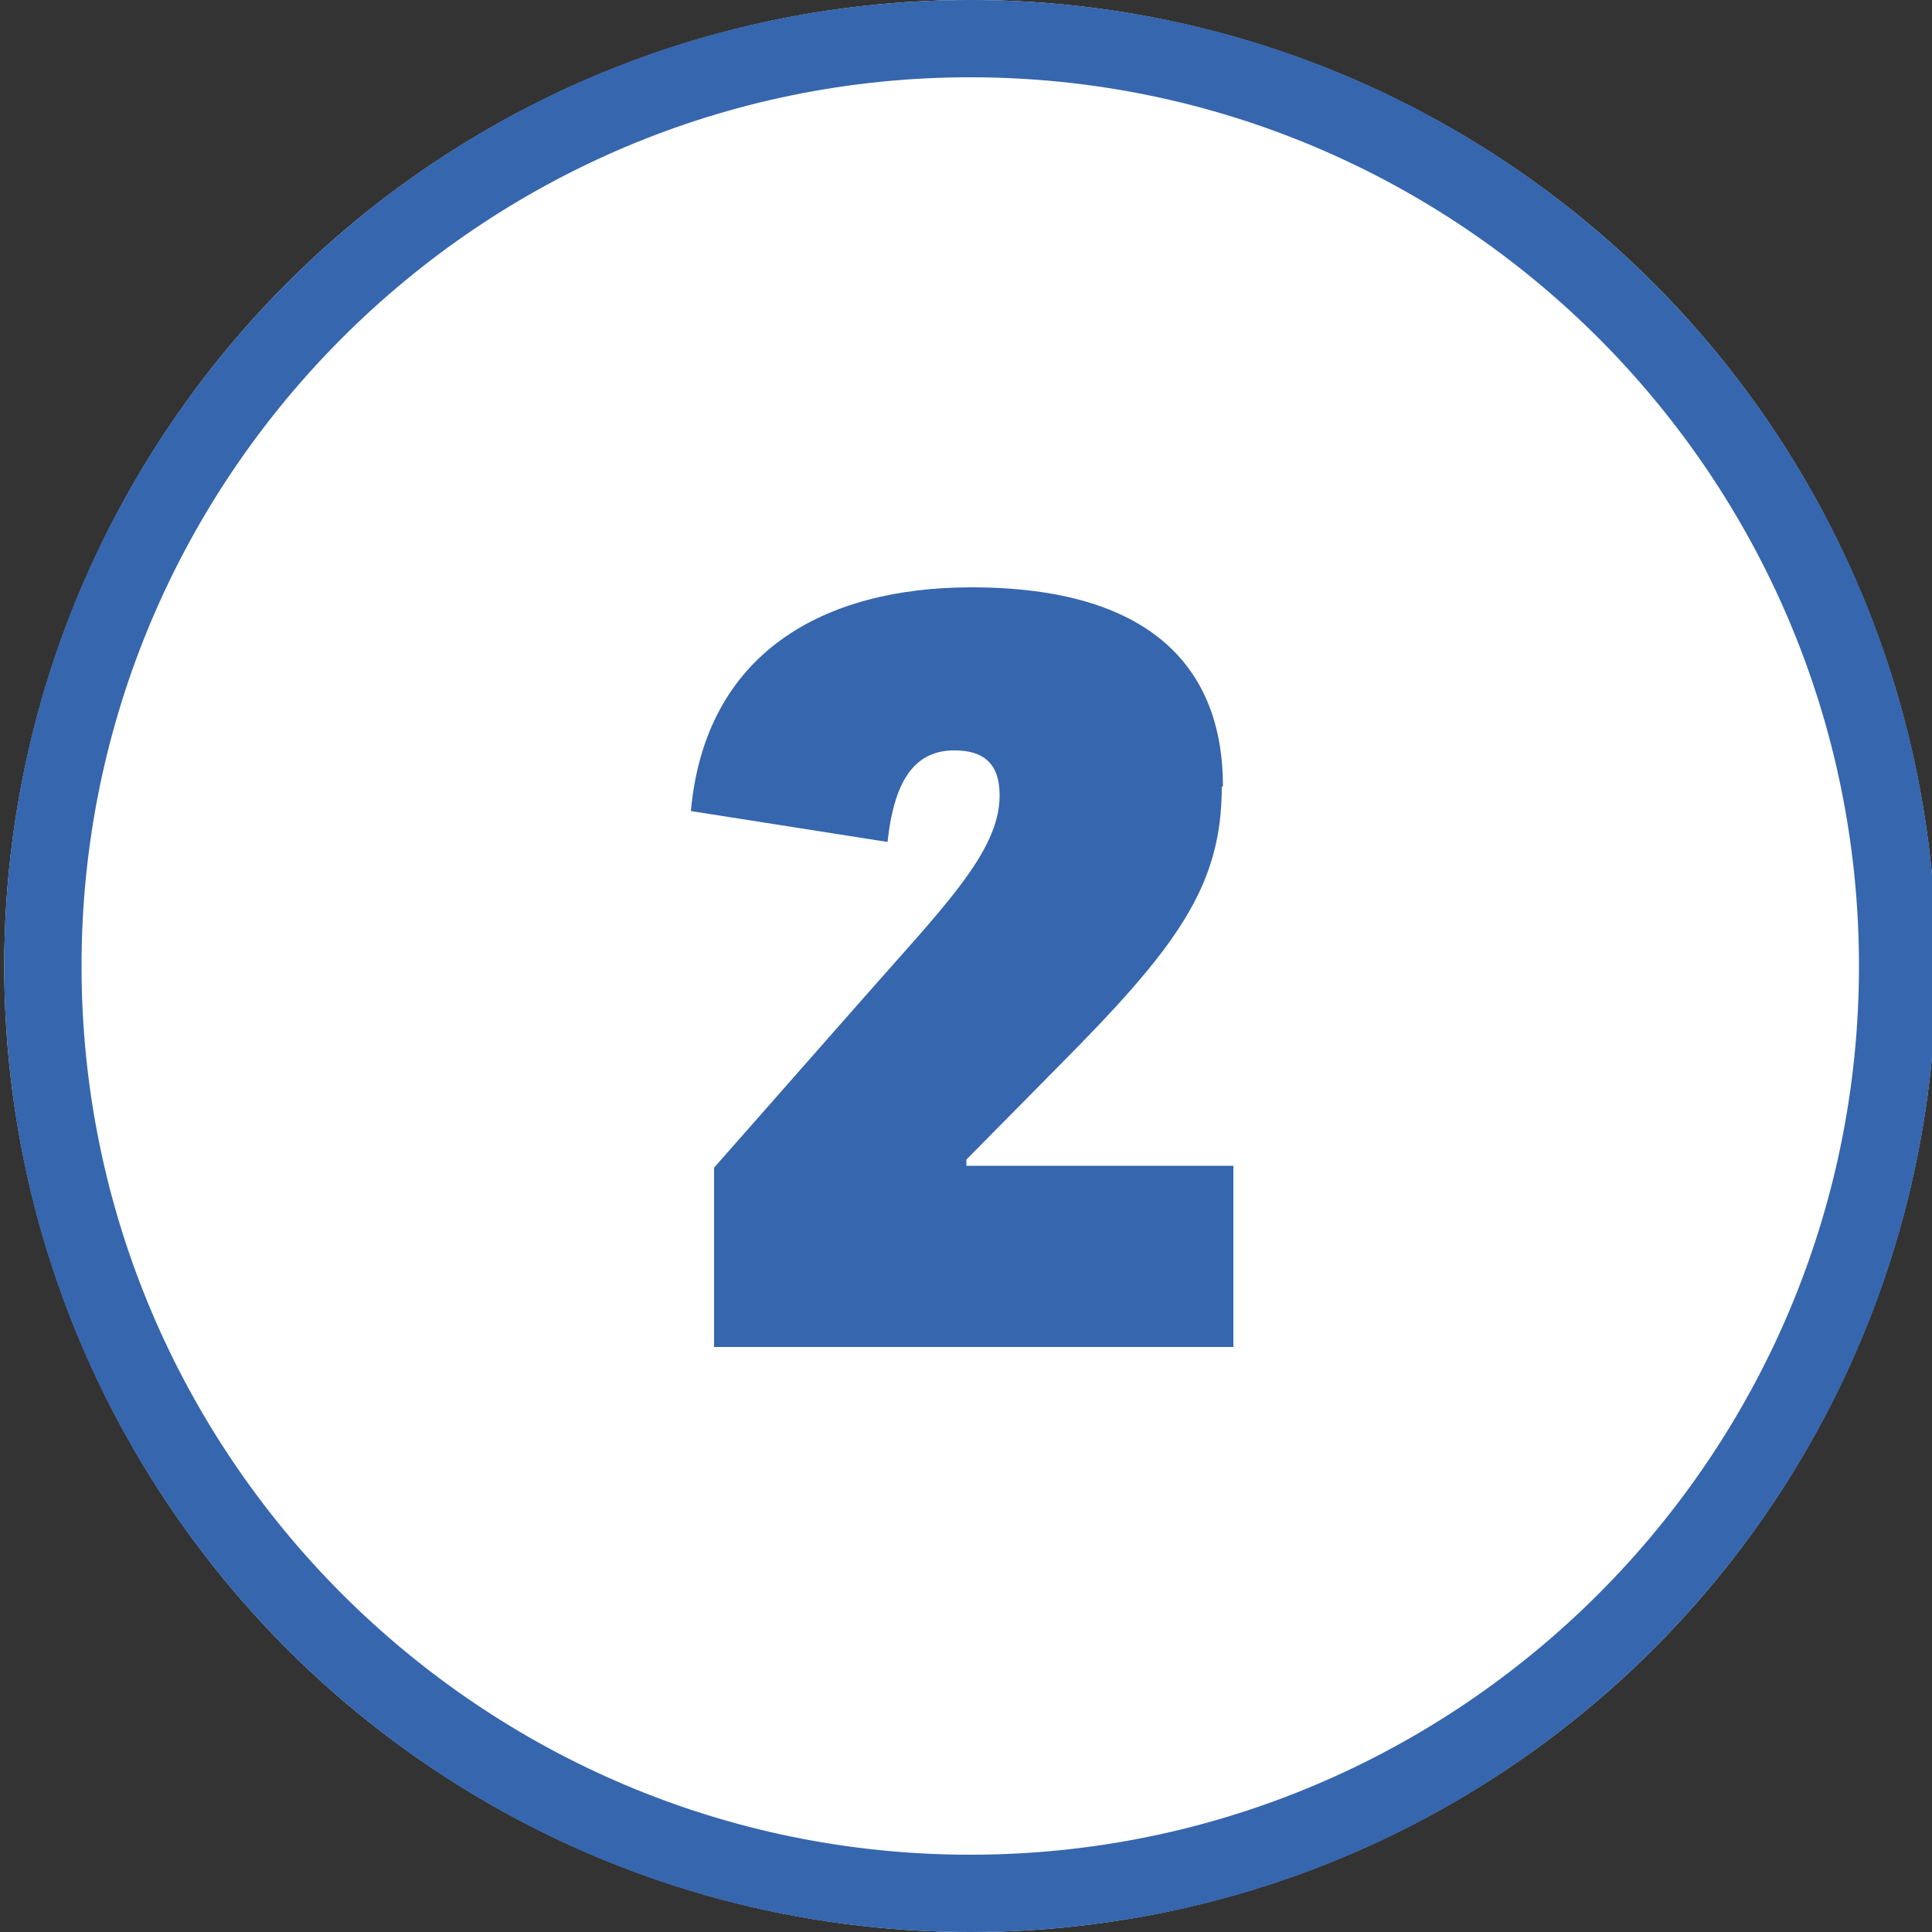
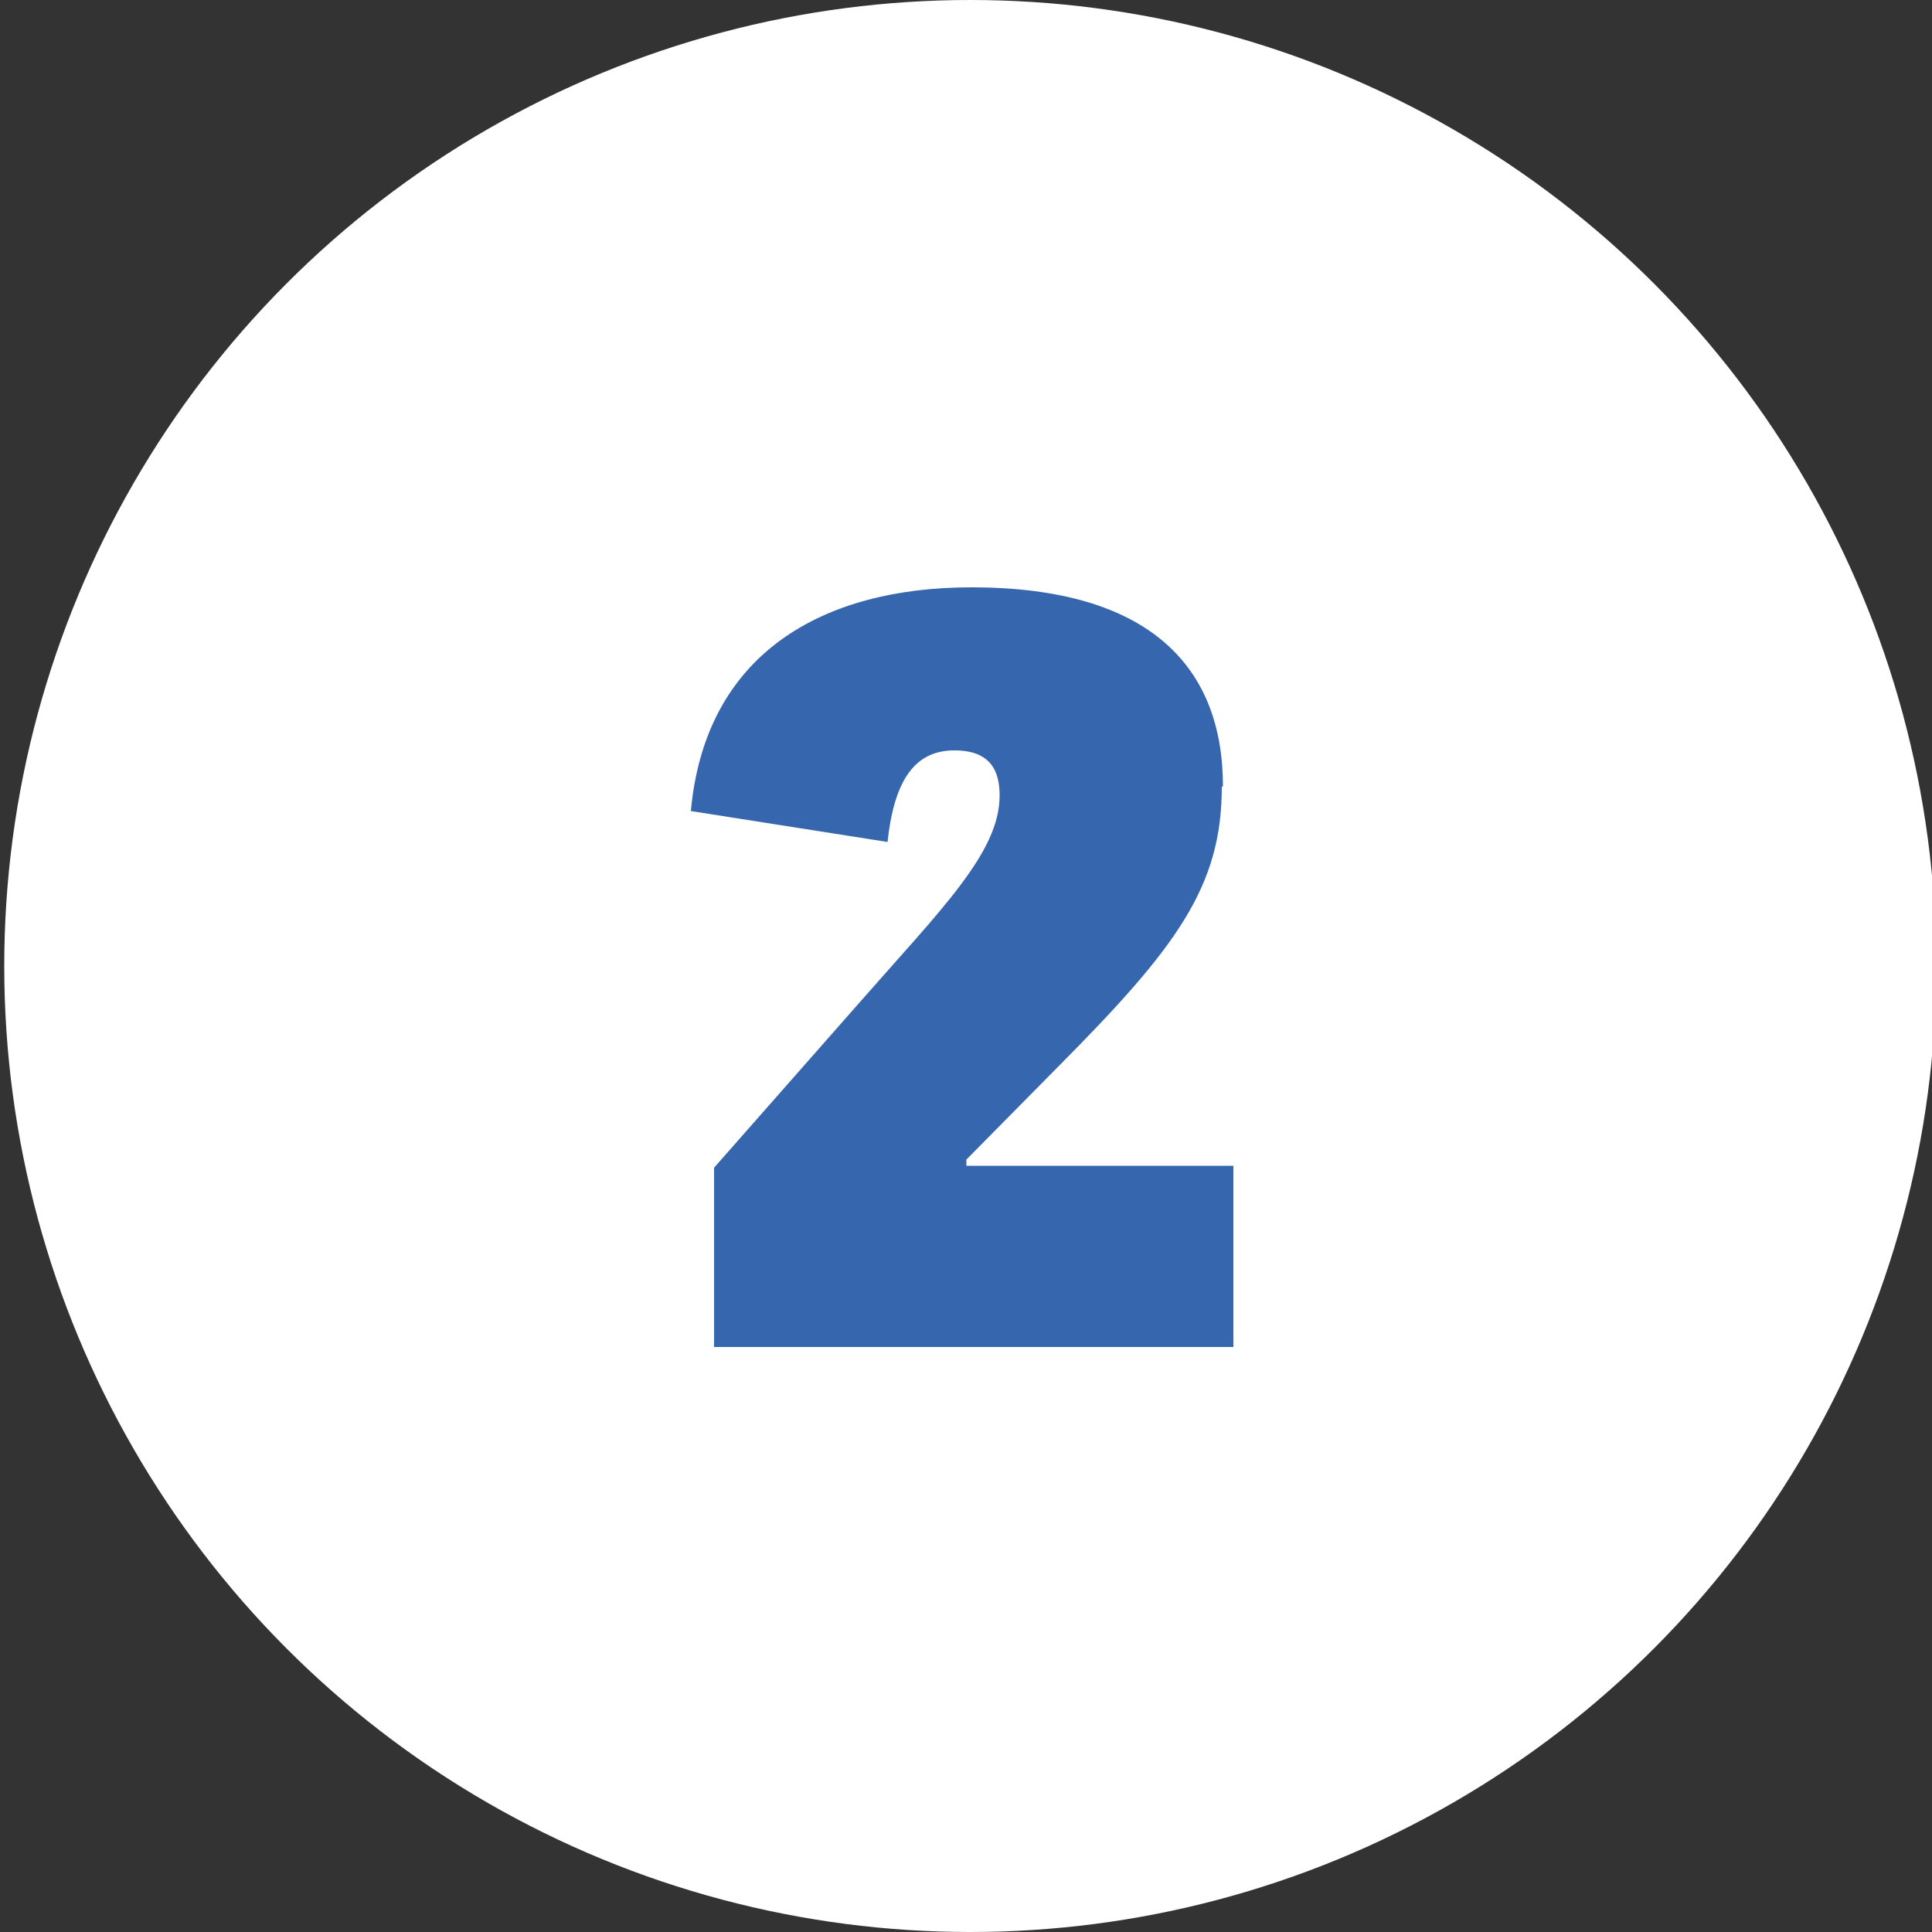
<svg xmlns="http://www.w3.org/2000/svg" id="_圖層_1" data-name="圖層 1" viewBox="0 0 50 50">
  <rect x="0" y="0" width="50" height="50" fill="#333333" stroke="none" />
  <defs>
    <style>
      .cls-1 {
        fill: #fff;
      }

      .cls-2 {
        fill: #3666ad;
      }
    </style>
  </defs>
  <g>
    <circle class="cls-1" cx="25.11" cy="25" r="25" />
-     <path class="cls-2" d="M25.11,2c12.68,0,23,10.32,23,23s-10.32,23-23,23S2.11,37.68,2.11,25,12.43,2,25.11,2M25.11,0C11.3,0,.11,11.19.11,25s11.19,25,25,25,25-11.19,25-25S38.92,0,25.11,0h0Z" />
  </g>
  <path class="cls-2" d="M31.62,20.36c0,2.59-1.17,4.16-4.24,7.25l-2.37,2.4v.16h6.91v4.69h-13.44v-4.64l3.76-4.27c2.13-2.43,3.63-3.89,3.63-5.36,0-.61-.21-1.17-1.17-1.17s-1.55.67-1.73,2.37l-5.09-.8c.37-4.08,3.41-5.79,7.26-5.79,4.64,0,6.51,2.08,6.51,5.15Z" />
</svg>